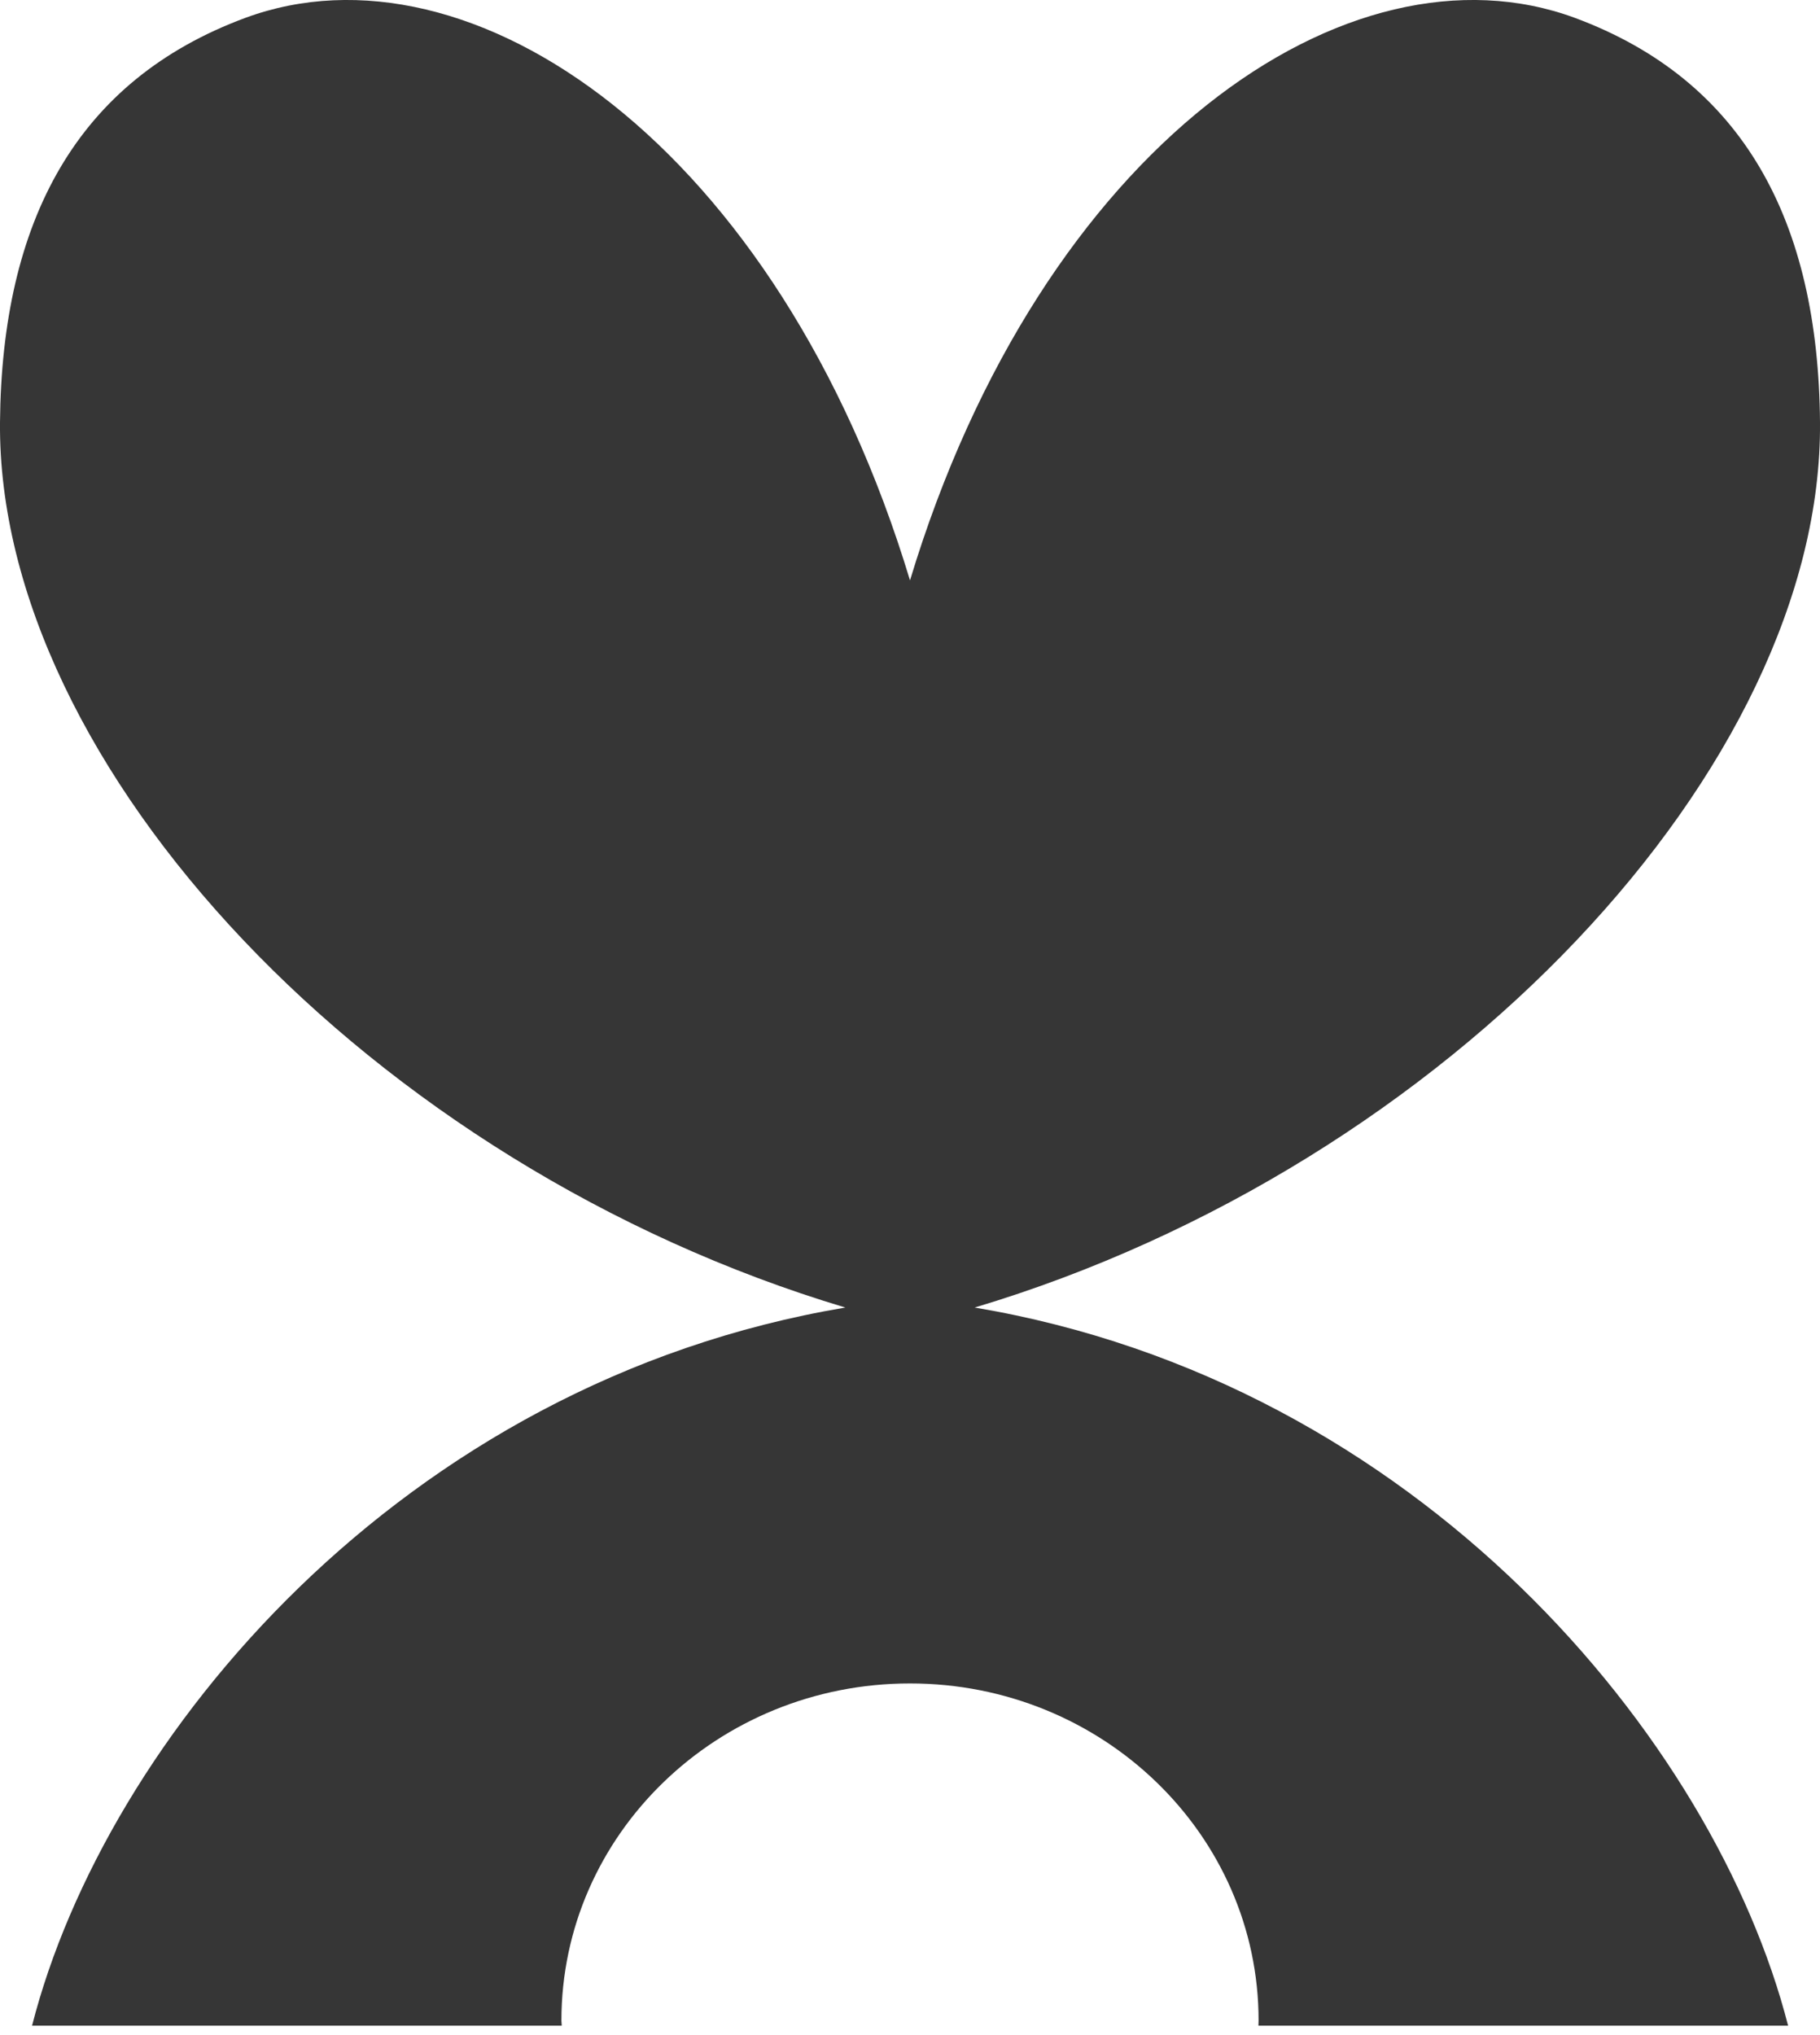
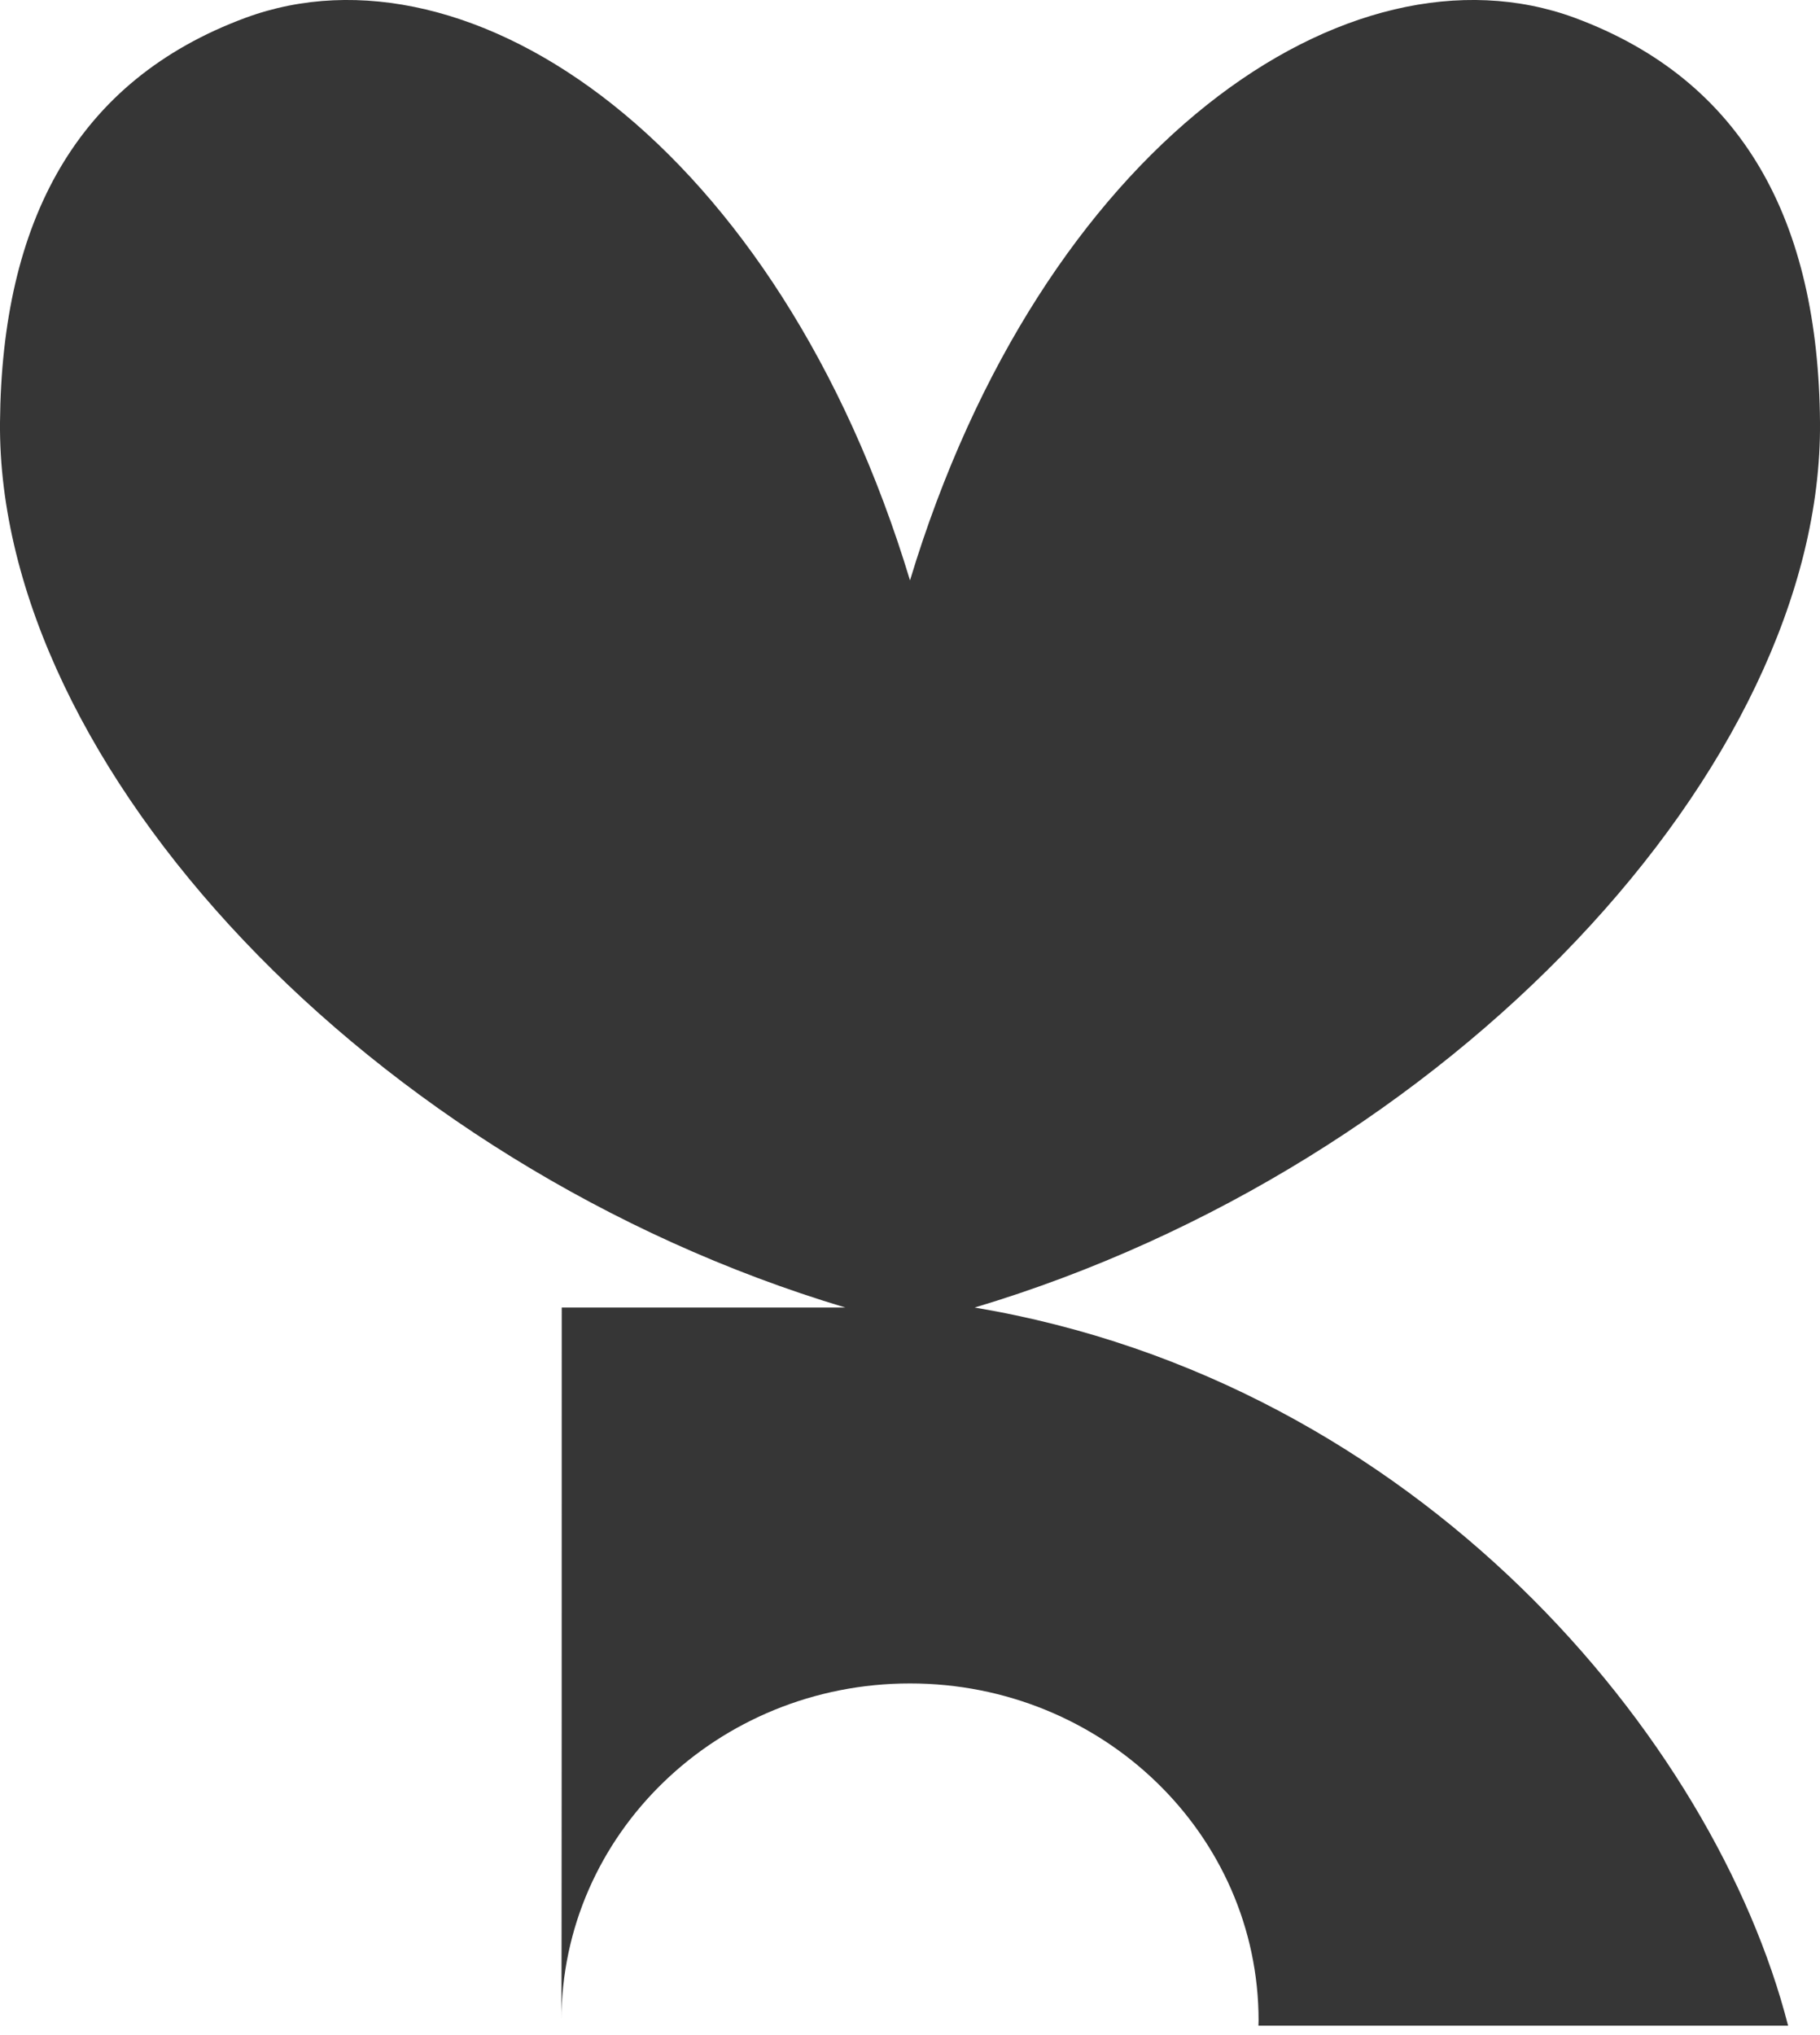
<svg xmlns="http://www.w3.org/2000/svg" width="34" height="38" viewBox="0 0 34 38" fill="none">
-   <path d="M18.208 24.415C27.091 21.758 34.052 14.289 34 7.888C33.97 4.132 32.573 1.502 29.419 0.333C25.205 -1.219 19.458 2.71 17 10.837C14.542 2.71 8.795 -1.219 4.585 0.333C1.427 1.502 0.033 4.132 0 7.888C-0.052 14.287 6.91 21.756 15.792 24.415C7.488 25.809 1.966 32.472 0.599 37.824H10.494C10.494 37.792 10.488 37.761 10.488 37.729C10.488 34.255 13.402 31.434 17 31.434C20.598 31.434 23.512 34.255 23.512 37.729C23.512 37.761 23.509 37.792 23.509 37.824H33.404C32.033 32.472 26.511 25.809 18.208 24.415Z" fill="#363636" />
+   <path d="M18.208 24.415C27.091 21.758 34.052 14.289 34 7.888C33.97 4.132 32.573 1.502 29.419 0.333C25.205 -1.219 19.458 2.71 17 10.837C14.542 2.71 8.795 -1.219 4.585 0.333C1.427 1.502 0.033 4.132 0 7.888C-0.052 14.287 6.91 21.756 15.792 24.415H10.494C10.494 37.792 10.488 37.761 10.488 37.729C10.488 34.255 13.402 31.434 17 31.434C20.598 31.434 23.512 34.255 23.512 37.729C23.512 37.761 23.509 37.792 23.509 37.824H33.404C32.033 32.472 26.511 25.809 18.208 24.415Z" fill="#363636" />
</svg>